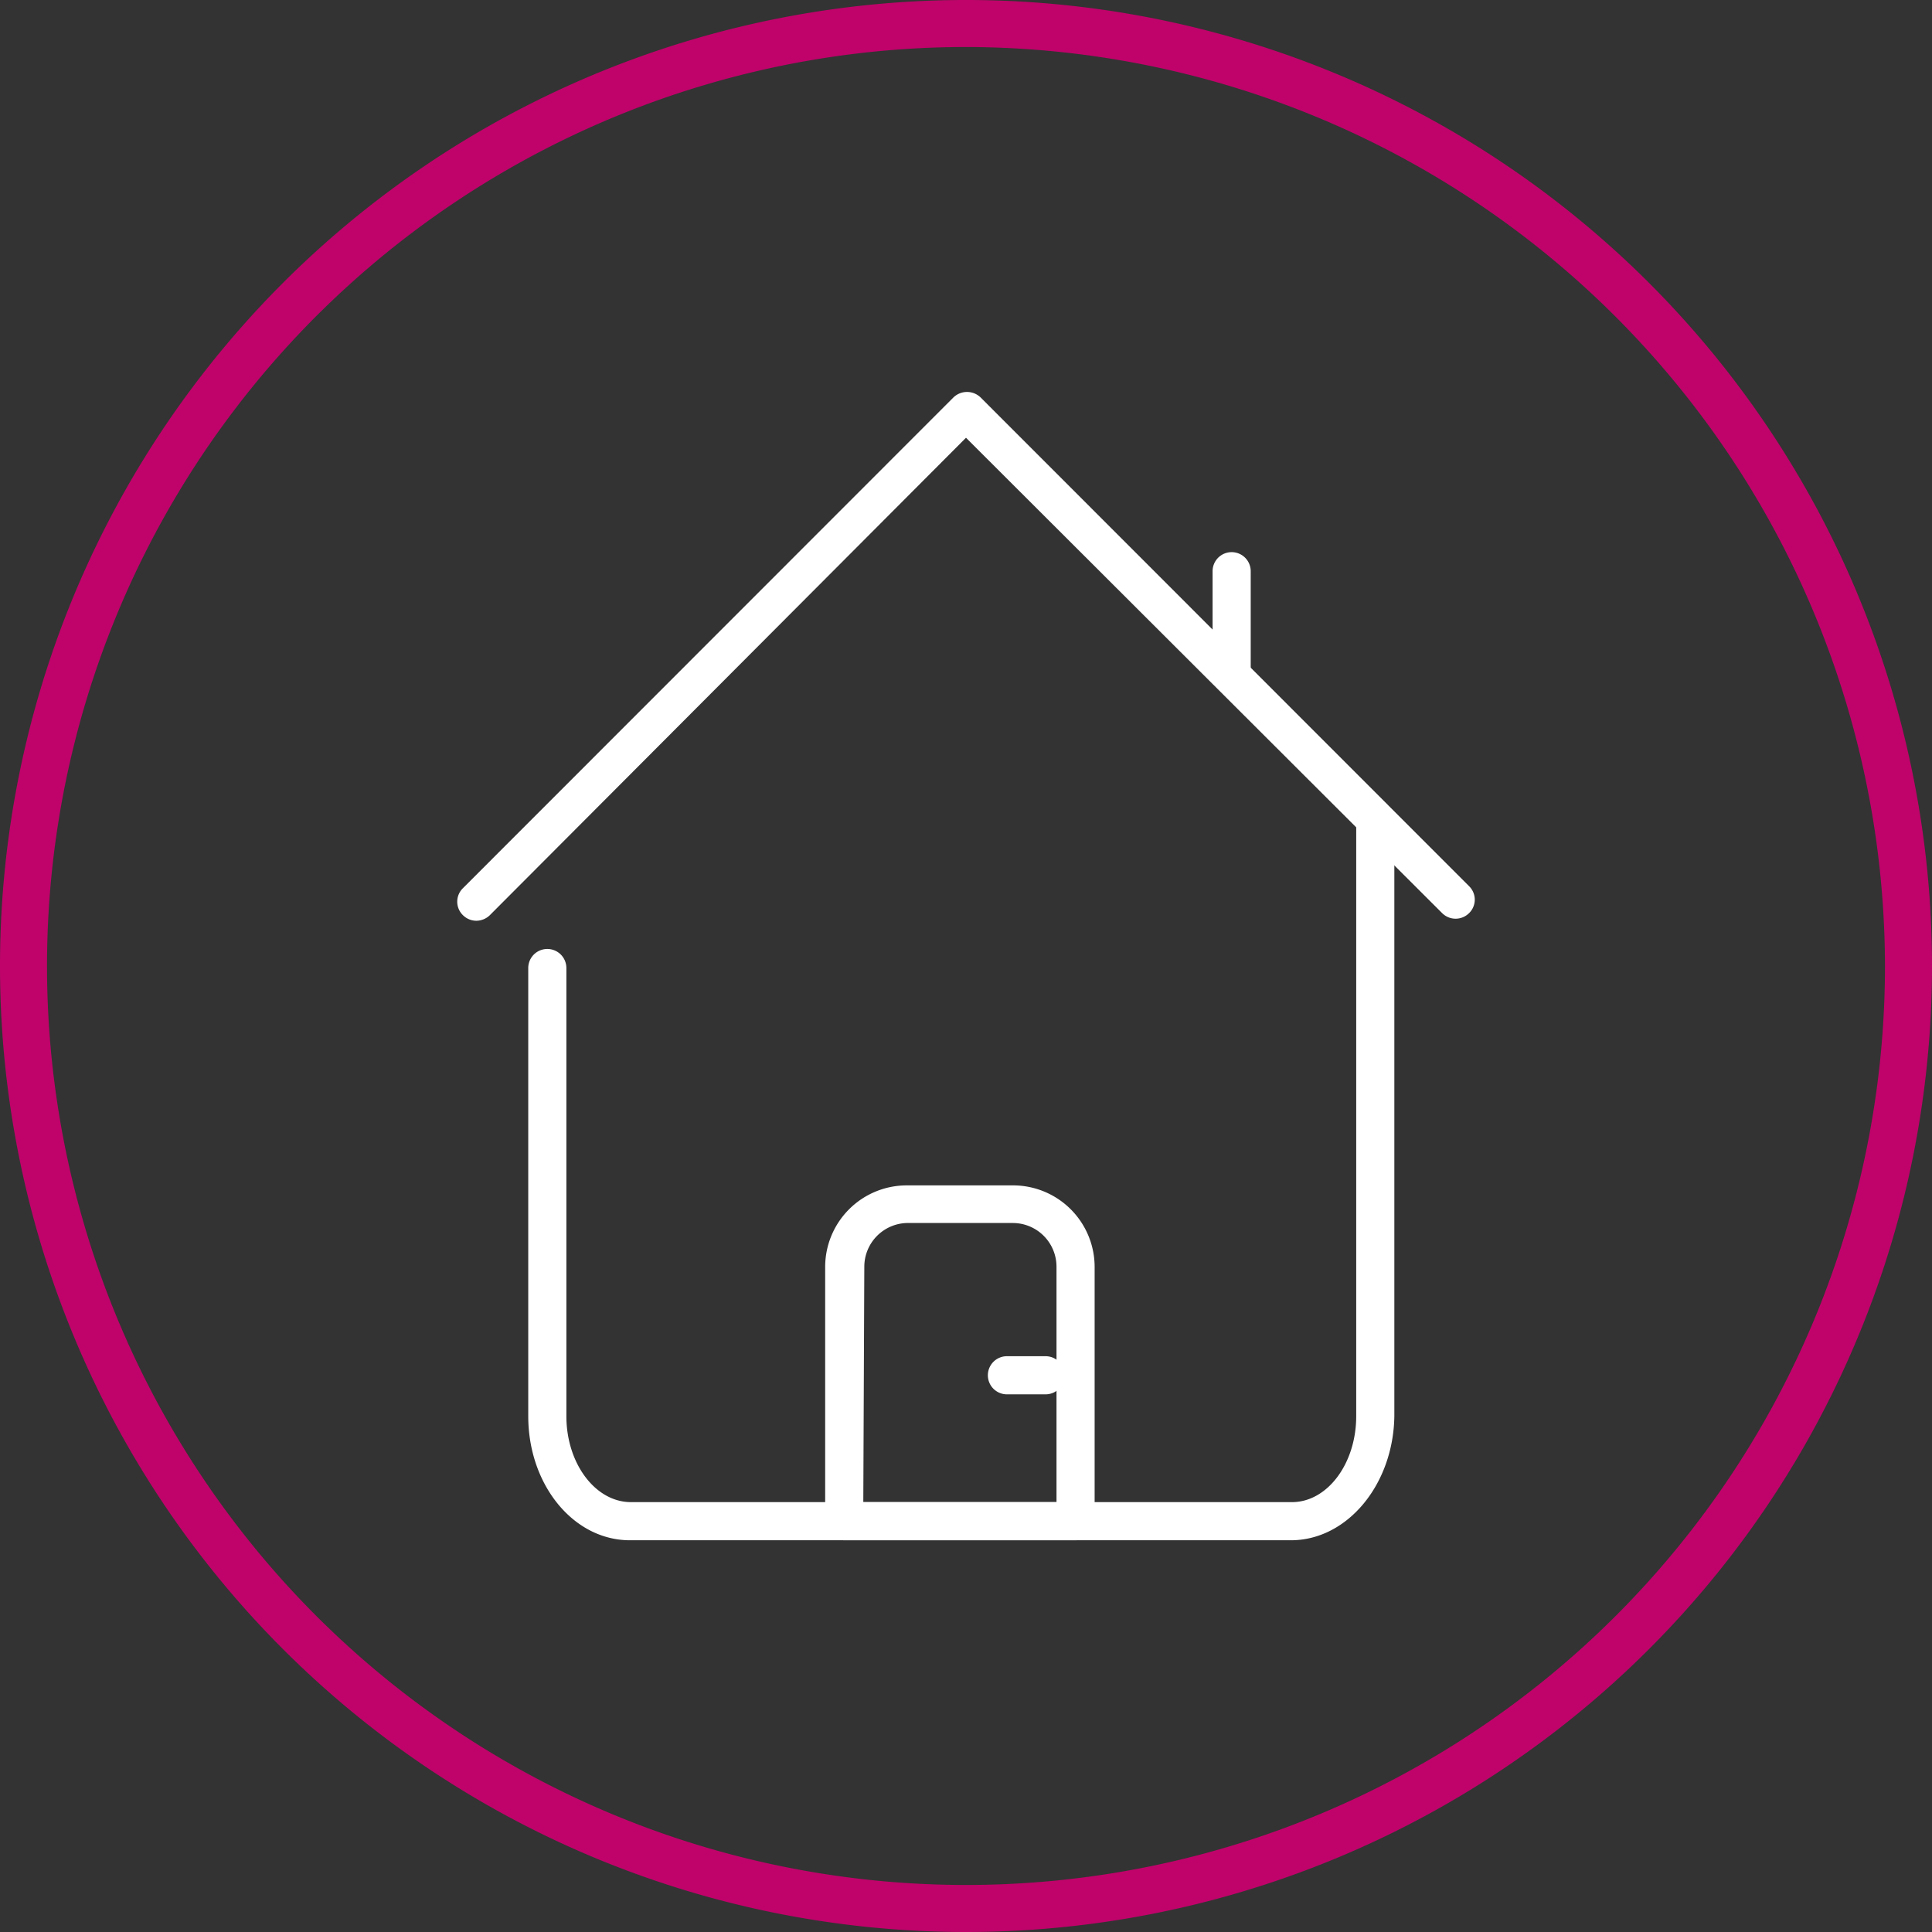
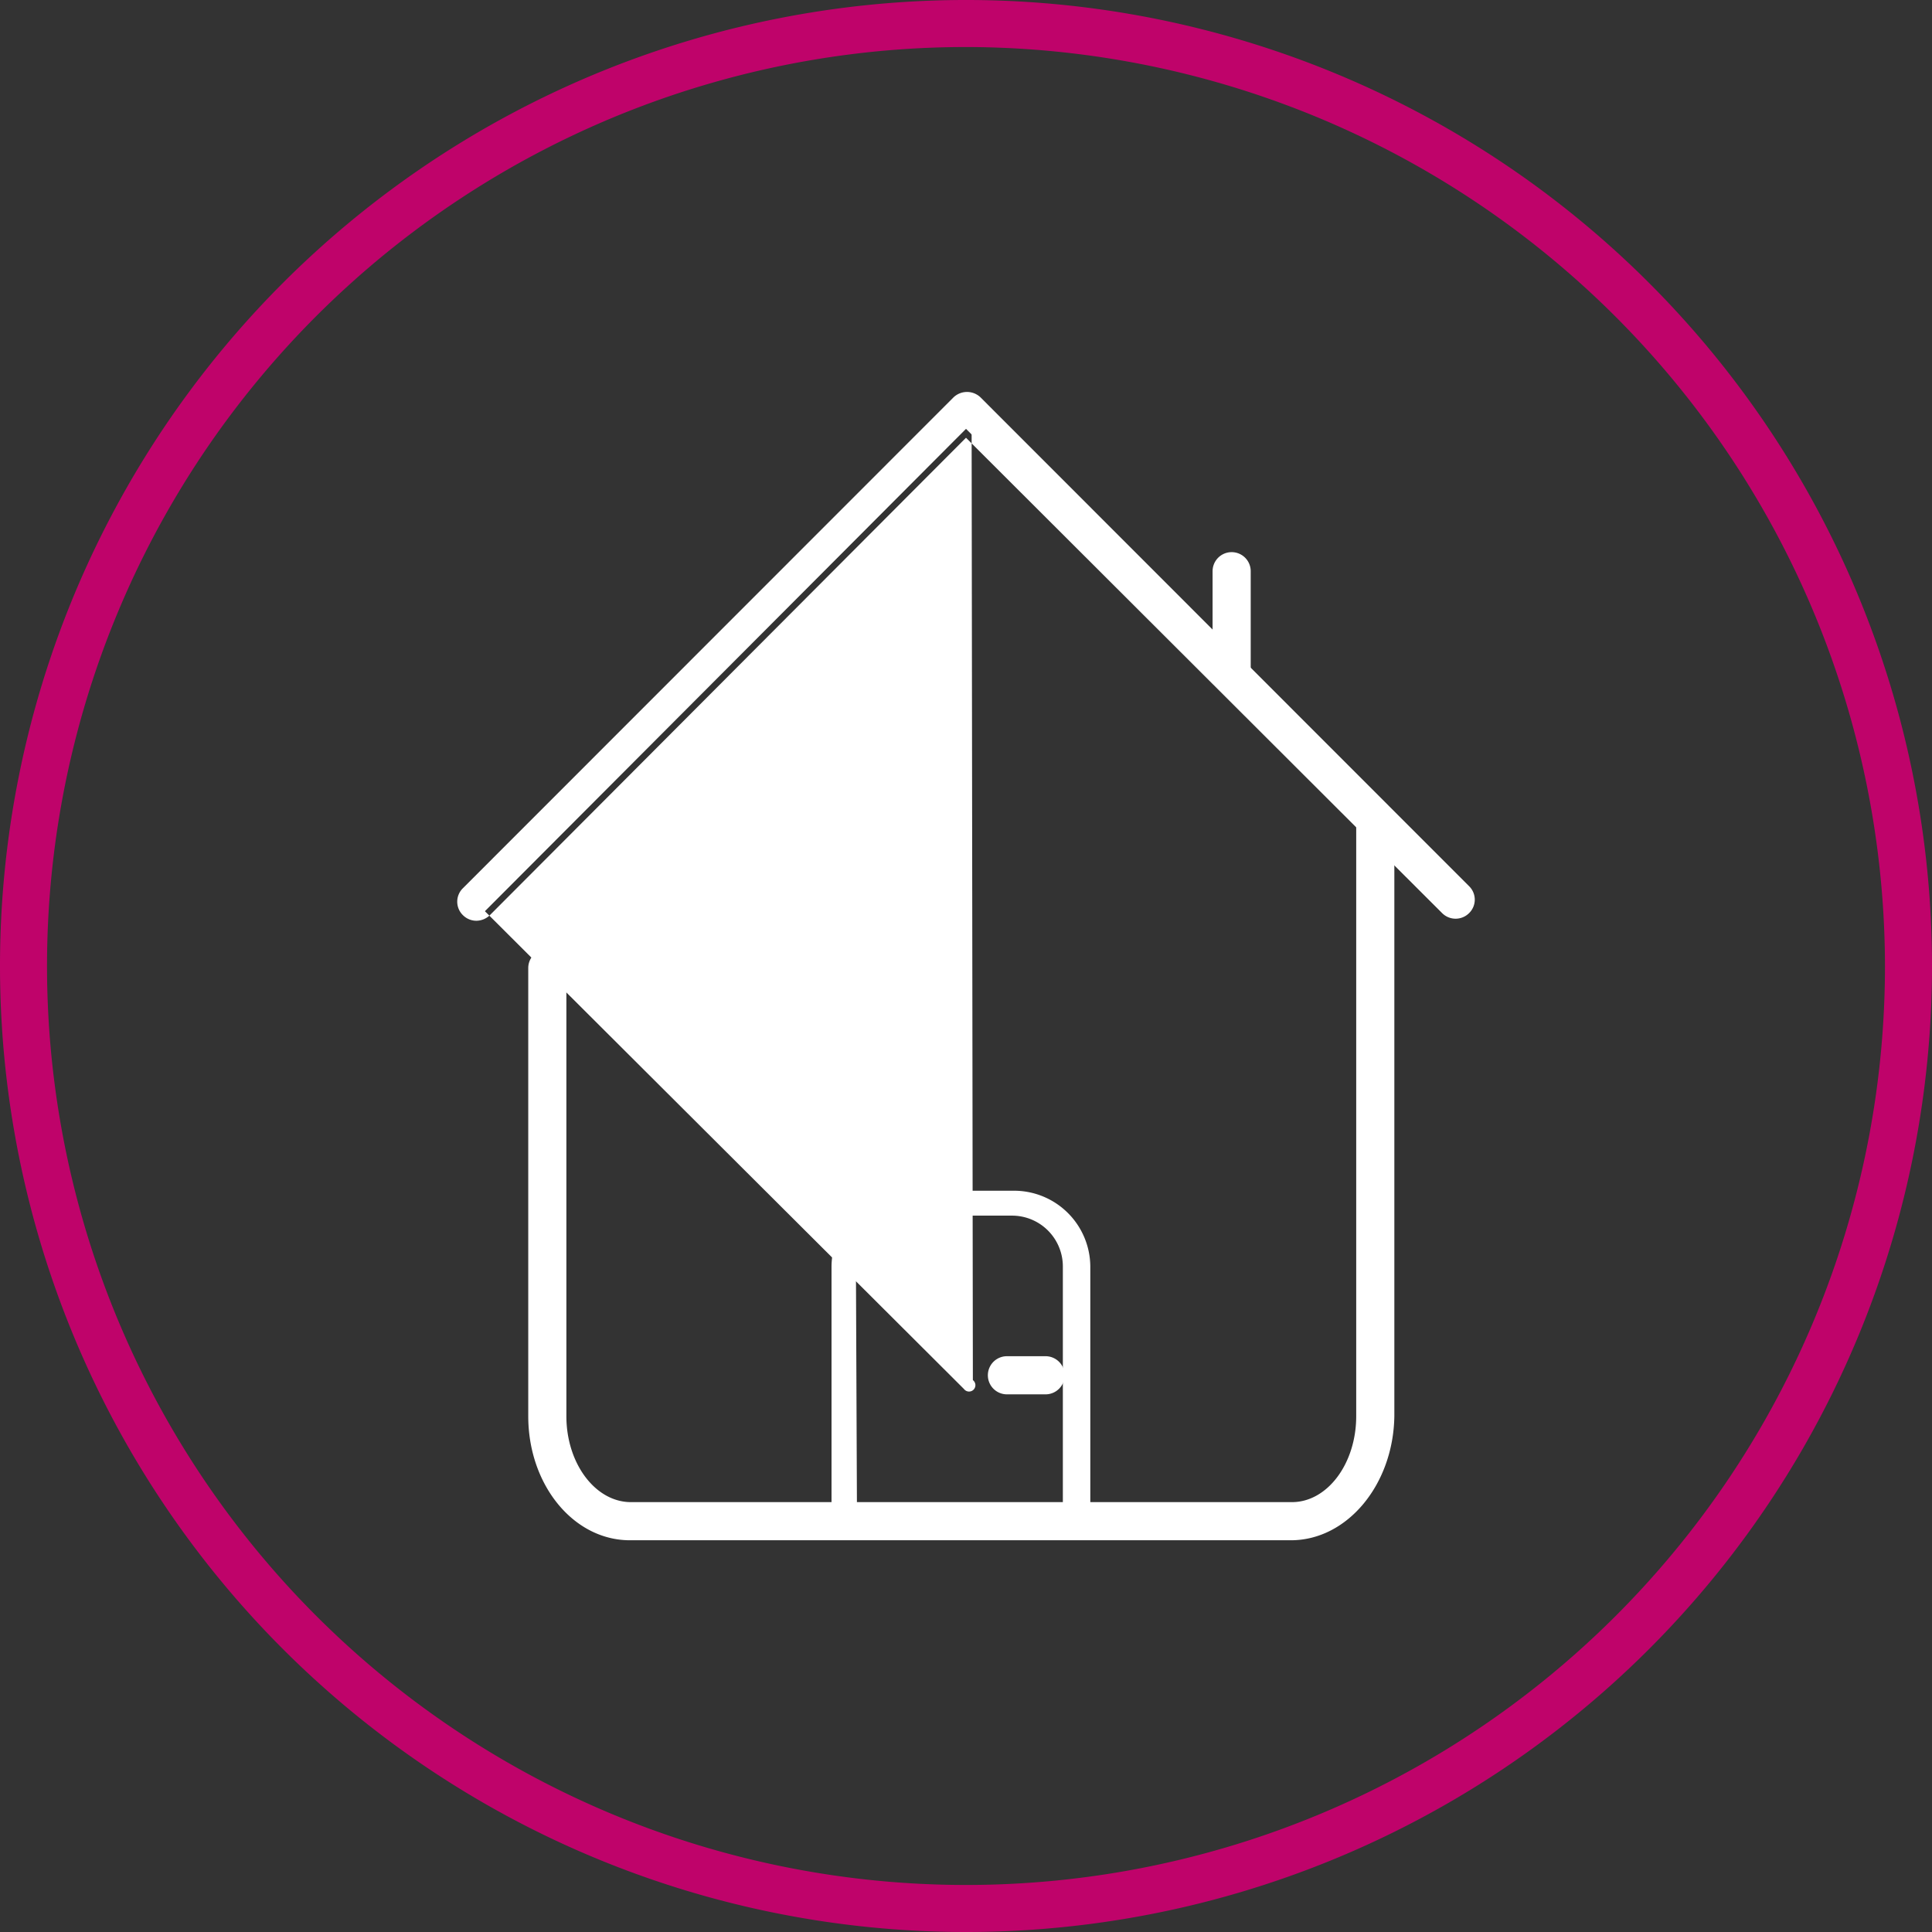
<svg xmlns="http://www.w3.org/2000/svg" viewBox="0 0 76 76">
  <rect x="0" y="0" width="76" height="76" fill="#333333" stroke="none" />
  <defs>
    <style>.cls-1{fill:#bf036a;}.cls-2{fill:#fff;}</style>
  </defs>
  <g id="Warstwa_2" data-name="Warstwa 2">
    <g id="Warstwa_1-2" data-name="Warstwa 1">
      <path class="cls-1" d="M38,76A38,38,0,1,1,76,38,38,38,0,0,1,38,76ZM38,1.85A36.15,36.15,0,1,0,74.15,38,36.2,36.2,0,0,0,38,1.85Z" />
      <path class="cls-2" d="M50.78,60.34h-26c-2.09,0-3.79-2.08-3.79-4.63V38.08a.51.51,0,0,1,.5-.5.5.5,0,0,1,.5.5V55.71c0,2,1.25,3.63,2.79,3.63h26c1.53,0,2.78-1.63,2.78-3.63V32.51a.51.51,0,0,1,.5-.5.5.5,0,0,1,.5.5v23.2C54.56,58.26,52.87,60.34,50.78,60.34Z" />
      <path class="cls-2" d="M50.78,60.59h-26c-2.23,0-4-2.19-4-4.88V38.08a.75.75,0,0,1,1.5,0V55.71c0,1.86,1.14,3.38,2.54,3.38h26c1.4,0,2.53-1.52,2.53-3.38V32.51a.75.75,0,0,1,1.5,0v23.2C54.81,58.4,53,60.59,50.78,60.59ZM21.45,37.83a.26.26,0,0,0-.25.25V55.71c0,2.41,1.59,4.38,3.54,4.38h26c1.95,0,3.53-2,3.53-4.38V32.51a.25.25,0,0,0-.25-.25.25.25,0,0,0-.25.25v23.2c0,2.14-1.36,3.88-3,3.88h-26c-1.67,0-3-1.74-3-3.88V38.08A.25.25,0,0,0,21.45,37.83Z" />
      <path class="cls-2" d="M18.74,36a.51.51,0,0,1-.36-.15.51.51,0,0,1,0-.71l19.31-19.3a.5.5,0,0,1,.7,0L57.62,35a.51.51,0,0,1,0,.71.5.5,0,0,1-.71,0L38,16.87l-18.95,19A.5.5,0,0,1,18.74,36Z" />
-       <path class="cls-2" d="M18.74,36.22a.75.75,0,0,1-.53-.22.74.74,0,0,1,0-1.06l19.3-19.31a.77.77,0,0,1,1.06,0L57.79,34.86a.74.74,0,0,1,0,1.06.75.75,0,0,1-1.06,0L38,17.22,19.27,36A.77.77,0,0,1,18.74,36.22ZM38,15.92a.24.24,0,0,0-.18.07l-19.3,19.3a.25.25,0,1,0,.35.35L38,16.52l19.05,19a.25.25,0,1,0,.35-.35L38.22,16A.24.24,0,0,0,38,15.92Z" />
+       <path class="cls-2" d="M18.74,36.22a.75.75,0,0,1-.53-.22.74.74,0,0,1,0-1.06l19.3-19.31a.77.77,0,0,1,1.06,0L57.79,34.86a.74.74,0,0,1,0,1.06.75.75,0,0,1-1.06,0L38,17.22,19.27,36A.77.77,0,0,1,18.74,36.22ZM38,15.92a.24.24,0,0,0-.18.07l-19.3,19.3a.25.25,0,1,0,.35.35l19.05,19a.25.25,0,1,0,.35-.35L38.22,16A.24.24,0,0,0,38,15.92Z" />
      <path class="cls-2" d="M48.45,27.07a.5.5,0,0,1-.5-.5v-4.1a.5.5,0,0,1,.5-.5.51.51,0,0,1,.5.5v4.1A.5.5,0,0,1,48.45,27.07Z" />
      <path class="cls-2" d="M48.45,27.32a.75.75,0,0,1-.75-.75v-4.1a.75.75,0,0,1,1.5,0v4.1A.76.76,0,0,1,48.45,27.32Zm0-5.1a.25.25,0,0,0-.25.25v4.1a.25.25,0,1,0,.5,0v-4.1A.25.25,0,0,0,48.45,22.22Z" />
      <path class="cls-2" d="M42.31,60.34h-9.1a.5.5,0,0,1-.5-.5v-10a3,3,0,0,1,3-3h4.18a3,3,0,0,1,3,3v10A.51.51,0,0,1,42.31,60.34Zm-8.6-1h8.1V49.82a2,2,0,0,0-2-2H35.67a2,2,0,0,0-2,2Z" />
-       <path class="cls-2" d="M42.31,60.59h-9.1a.76.76,0,0,1-.75-.75v-10a3.21,3.21,0,0,1,3.21-3.21h4.18a3.21,3.21,0,0,1,3.21,3.21v10A.76.76,0,0,1,42.31,60.59ZM35.67,47.11A2.71,2.71,0,0,0,33,49.82v10a.25.25,0,0,0,.25.25h9.1a.25.25,0,0,0,.25-.25v-10a2.72,2.72,0,0,0-2.71-2.71Zm6.39,12.48h-8.6V49.82a2.21,2.21,0,0,1,2.21-2.21h4.18a2.21,2.21,0,0,1,2.21,2.21Zm-8.1-.5h7.6V49.82a1.72,1.72,0,0,0-1.71-1.71H35.67A1.72,1.72,0,0,0,34,49.82Z" />
      <path class="cls-2" d="M41.13,54.6H39.61a.5.5,0,0,1-.5-.5.5.5,0,0,1,.5-.5h1.52a.5.5,0,0,1,.5.5A.51.51,0,0,1,41.13,54.6Z" />
      <path class="cls-2" d="M41.13,54.85H39.61a.75.75,0,0,1,0-1.5h1.52a.75.75,0,0,1,0,1.5Zm-1.52-1a.25.25,0,0,0,0,.5h1.52a.25.25,0,0,0,0-.5Z" />
    </g>
  </g>
</svg>